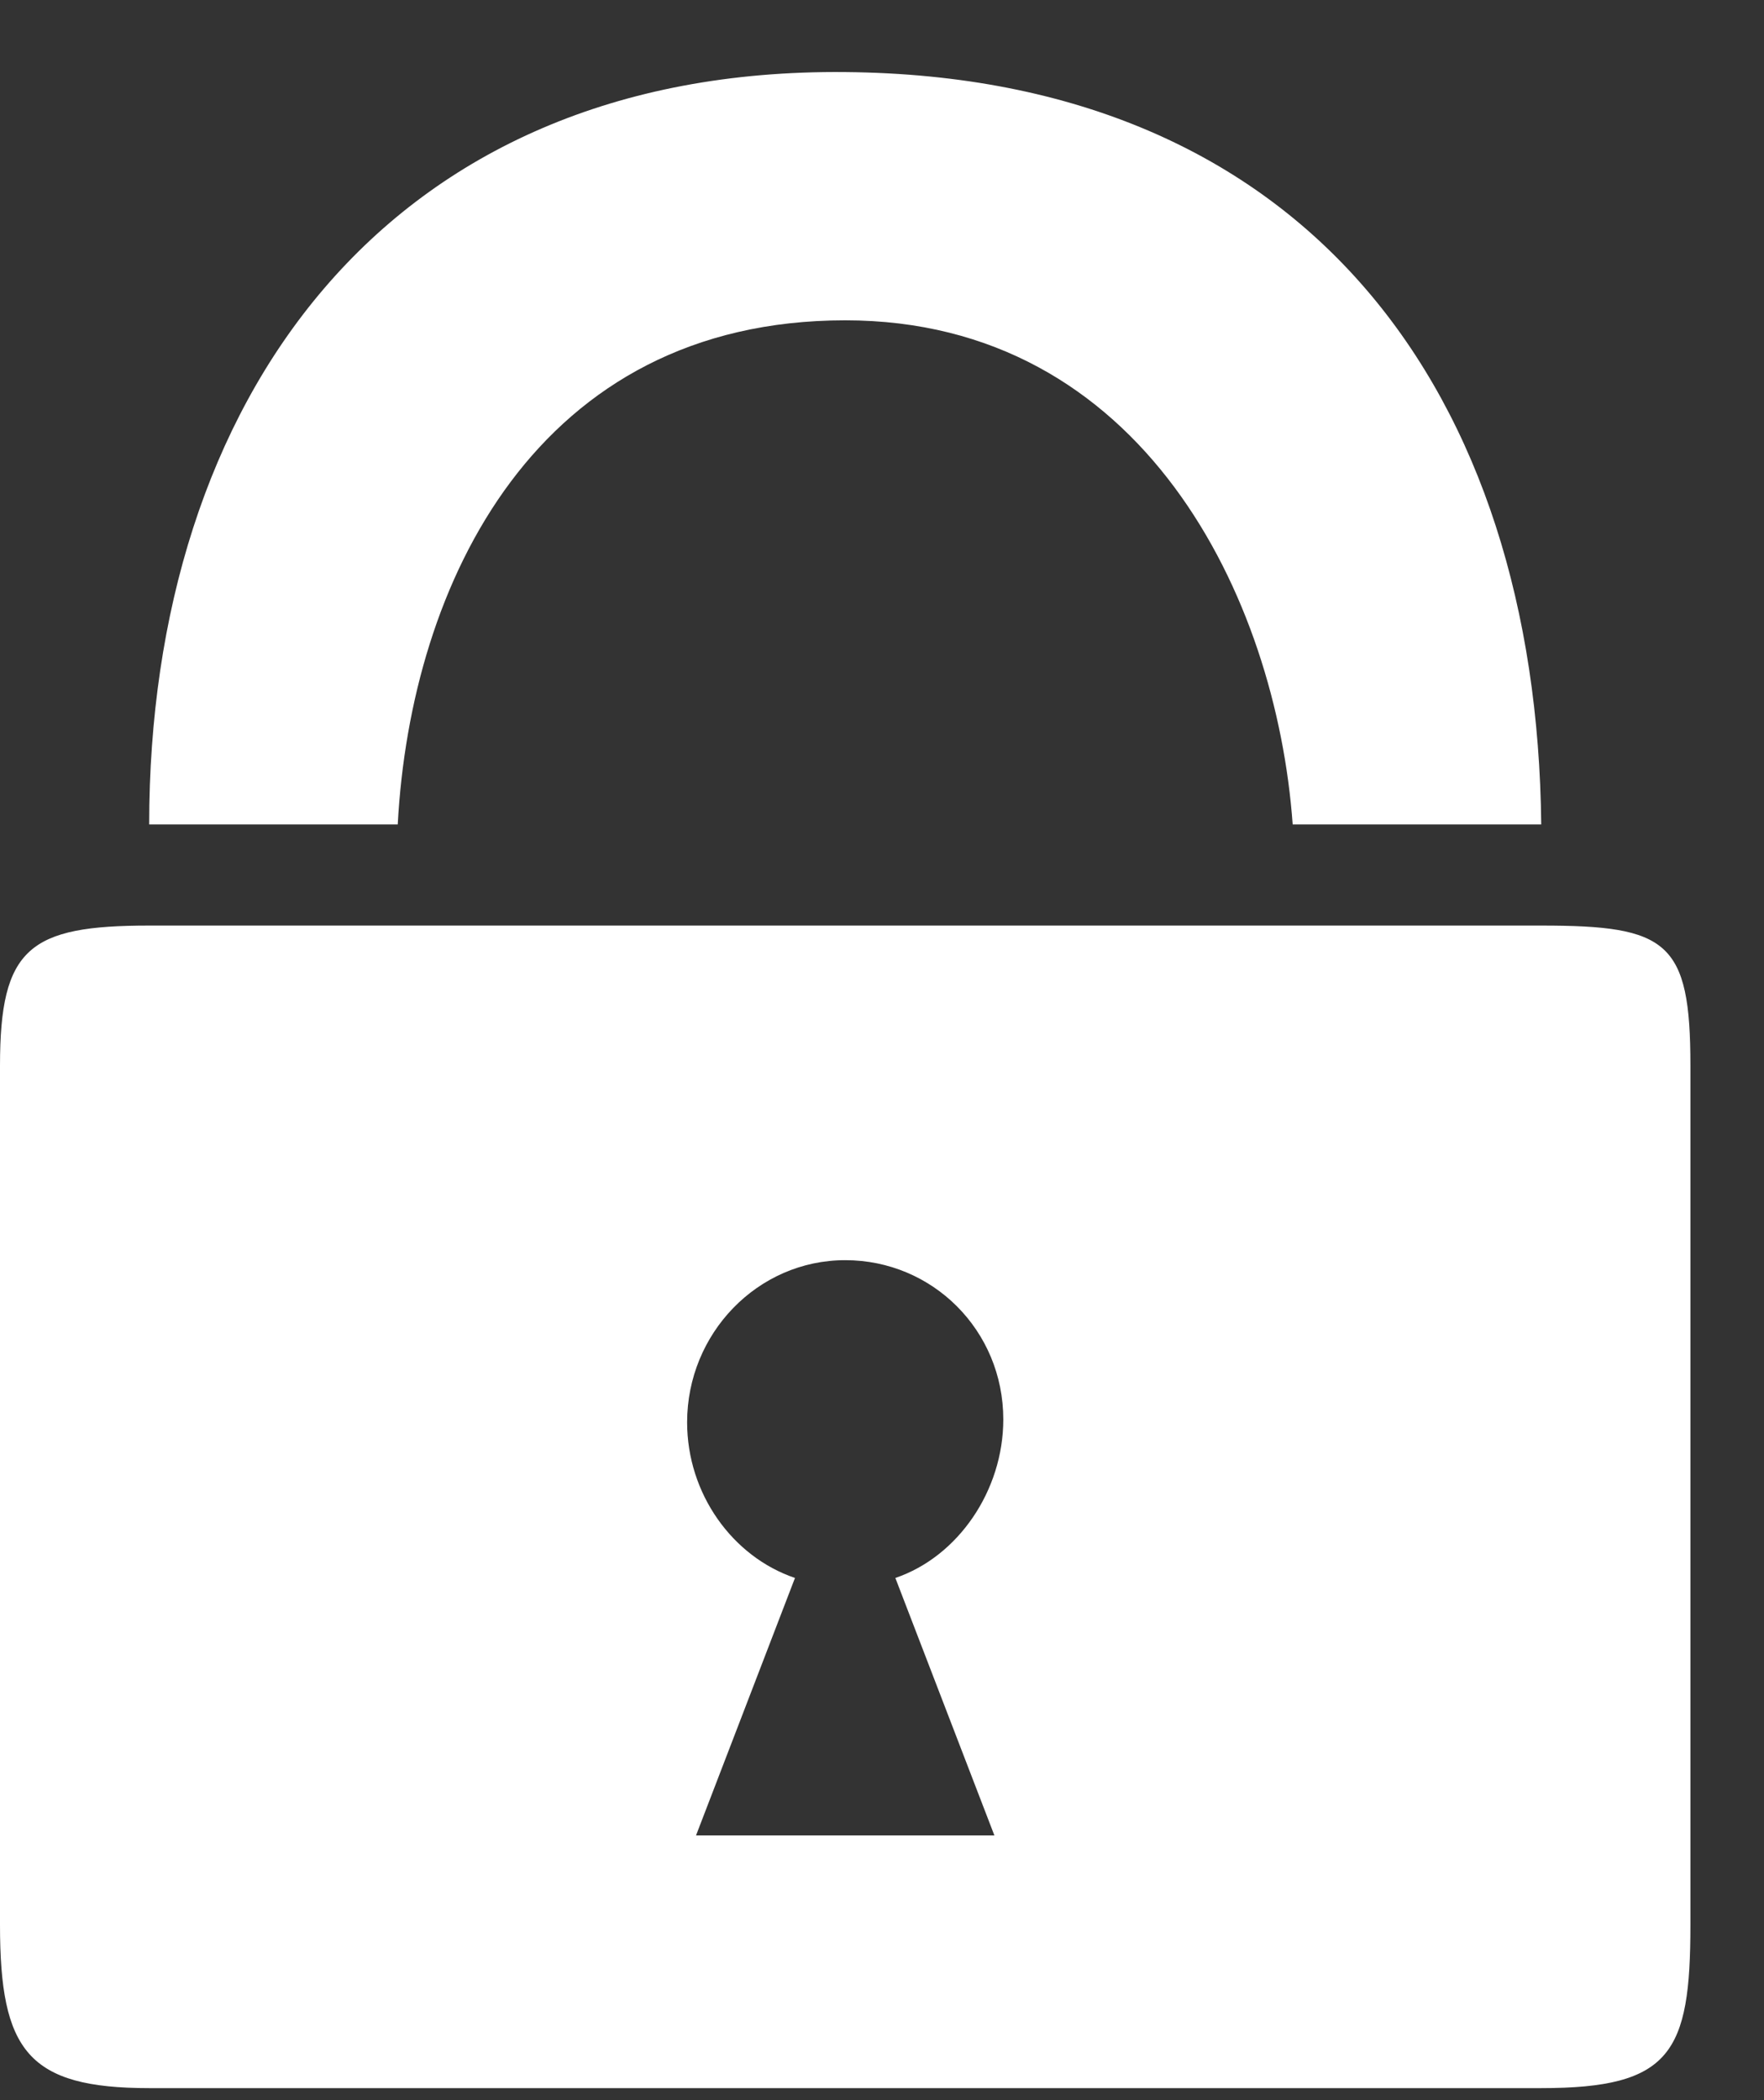
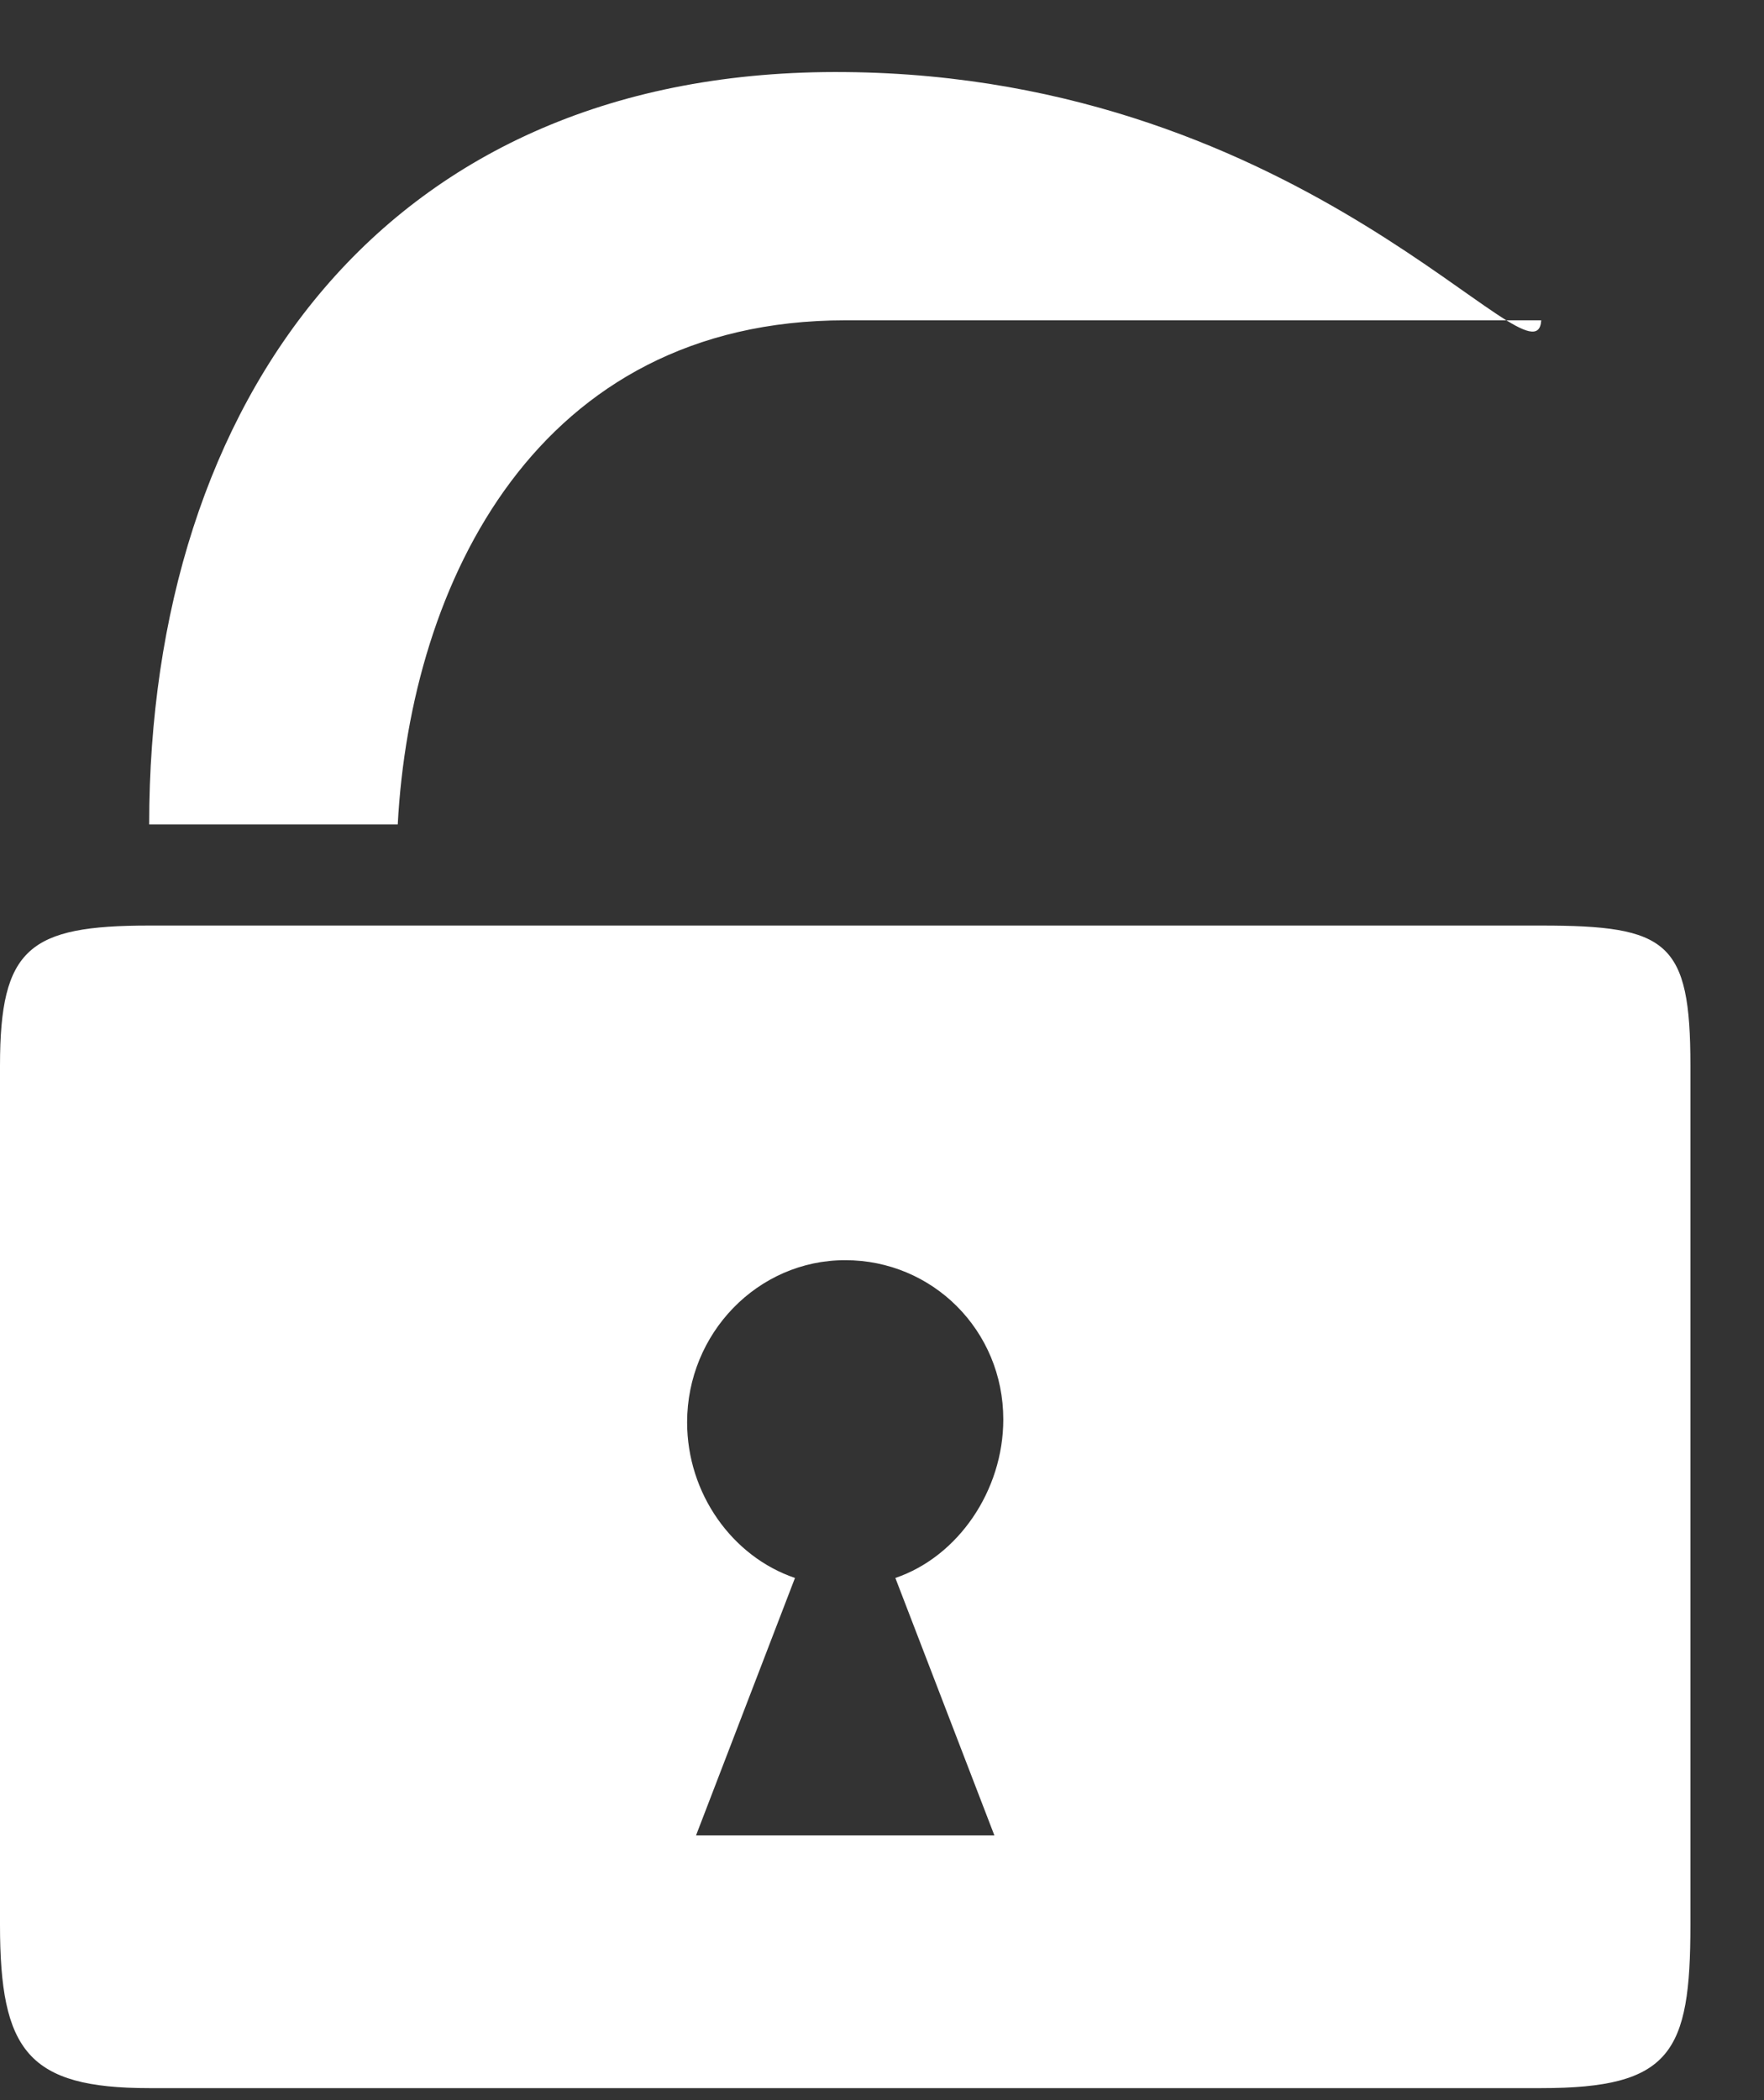
<svg xmlns="http://www.w3.org/2000/svg" width="21" height="25" viewBox="0 0 21 25" fill="none">
  <rect x="0" y="0" width="21" height="25" fill="#333333" stroke="none" />
-   <path fill-rule="evenodd" clip-rule="evenodd" d="M1.776 9.814H4.735C4.889 6.938 6.392 3.813 10.062 3.813C13.602 3.813 15.194 7.107 15.389 9.814H18.348C18.295 4.7 15.584 0.906 10.062 0.858C4.576 0.804 1.776 4.784 1.776 9.814ZM0 12.685V22.914C0 24.412 0.332 24.857 1.776 24.857H18.348C19.893 24.857 20.124 24.437 20.124 22.914V12.685C20.124 11.205 19.852 11.018 18.348 11.018H1.776C0.349 11.018 0 11.283 0 12.685ZM11.944 16.897C11.944 17.745 11.405 18.531 10.659 18.784L11.838 21.849H8.286L9.464 18.784C8.718 18.531 8.18 17.78 8.18 16.931C8.18 15.873 9.02 15.001 10.062 15.001C11.103 15.001 11.944 15.838 11.944 16.897Z" fill="white" />
+   <path fill-rule="evenodd" clip-rule="evenodd" d="M1.776 9.814H4.735C4.889 6.938 6.392 3.813 10.062 3.813H18.348C18.295 4.7 15.584 0.906 10.062 0.858C4.576 0.804 1.776 4.784 1.776 9.814ZM0 12.685V22.914C0 24.412 0.332 24.857 1.776 24.857H18.348C19.893 24.857 20.124 24.437 20.124 22.914V12.685C20.124 11.205 19.852 11.018 18.348 11.018H1.776C0.349 11.018 0 11.283 0 12.685ZM11.944 16.897C11.944 17.745 11.405 18.531 10.659 18.784L11.838 21.849H8.286L9.464 18.784C8.718 18.531 8.18 17.78 8.18 16.931C8.18 15.873 9.02 15.001 10.062 15.001C11.103 15.001 11.944 15.838 11.944 16.897Z" fill="white" />
</svg>